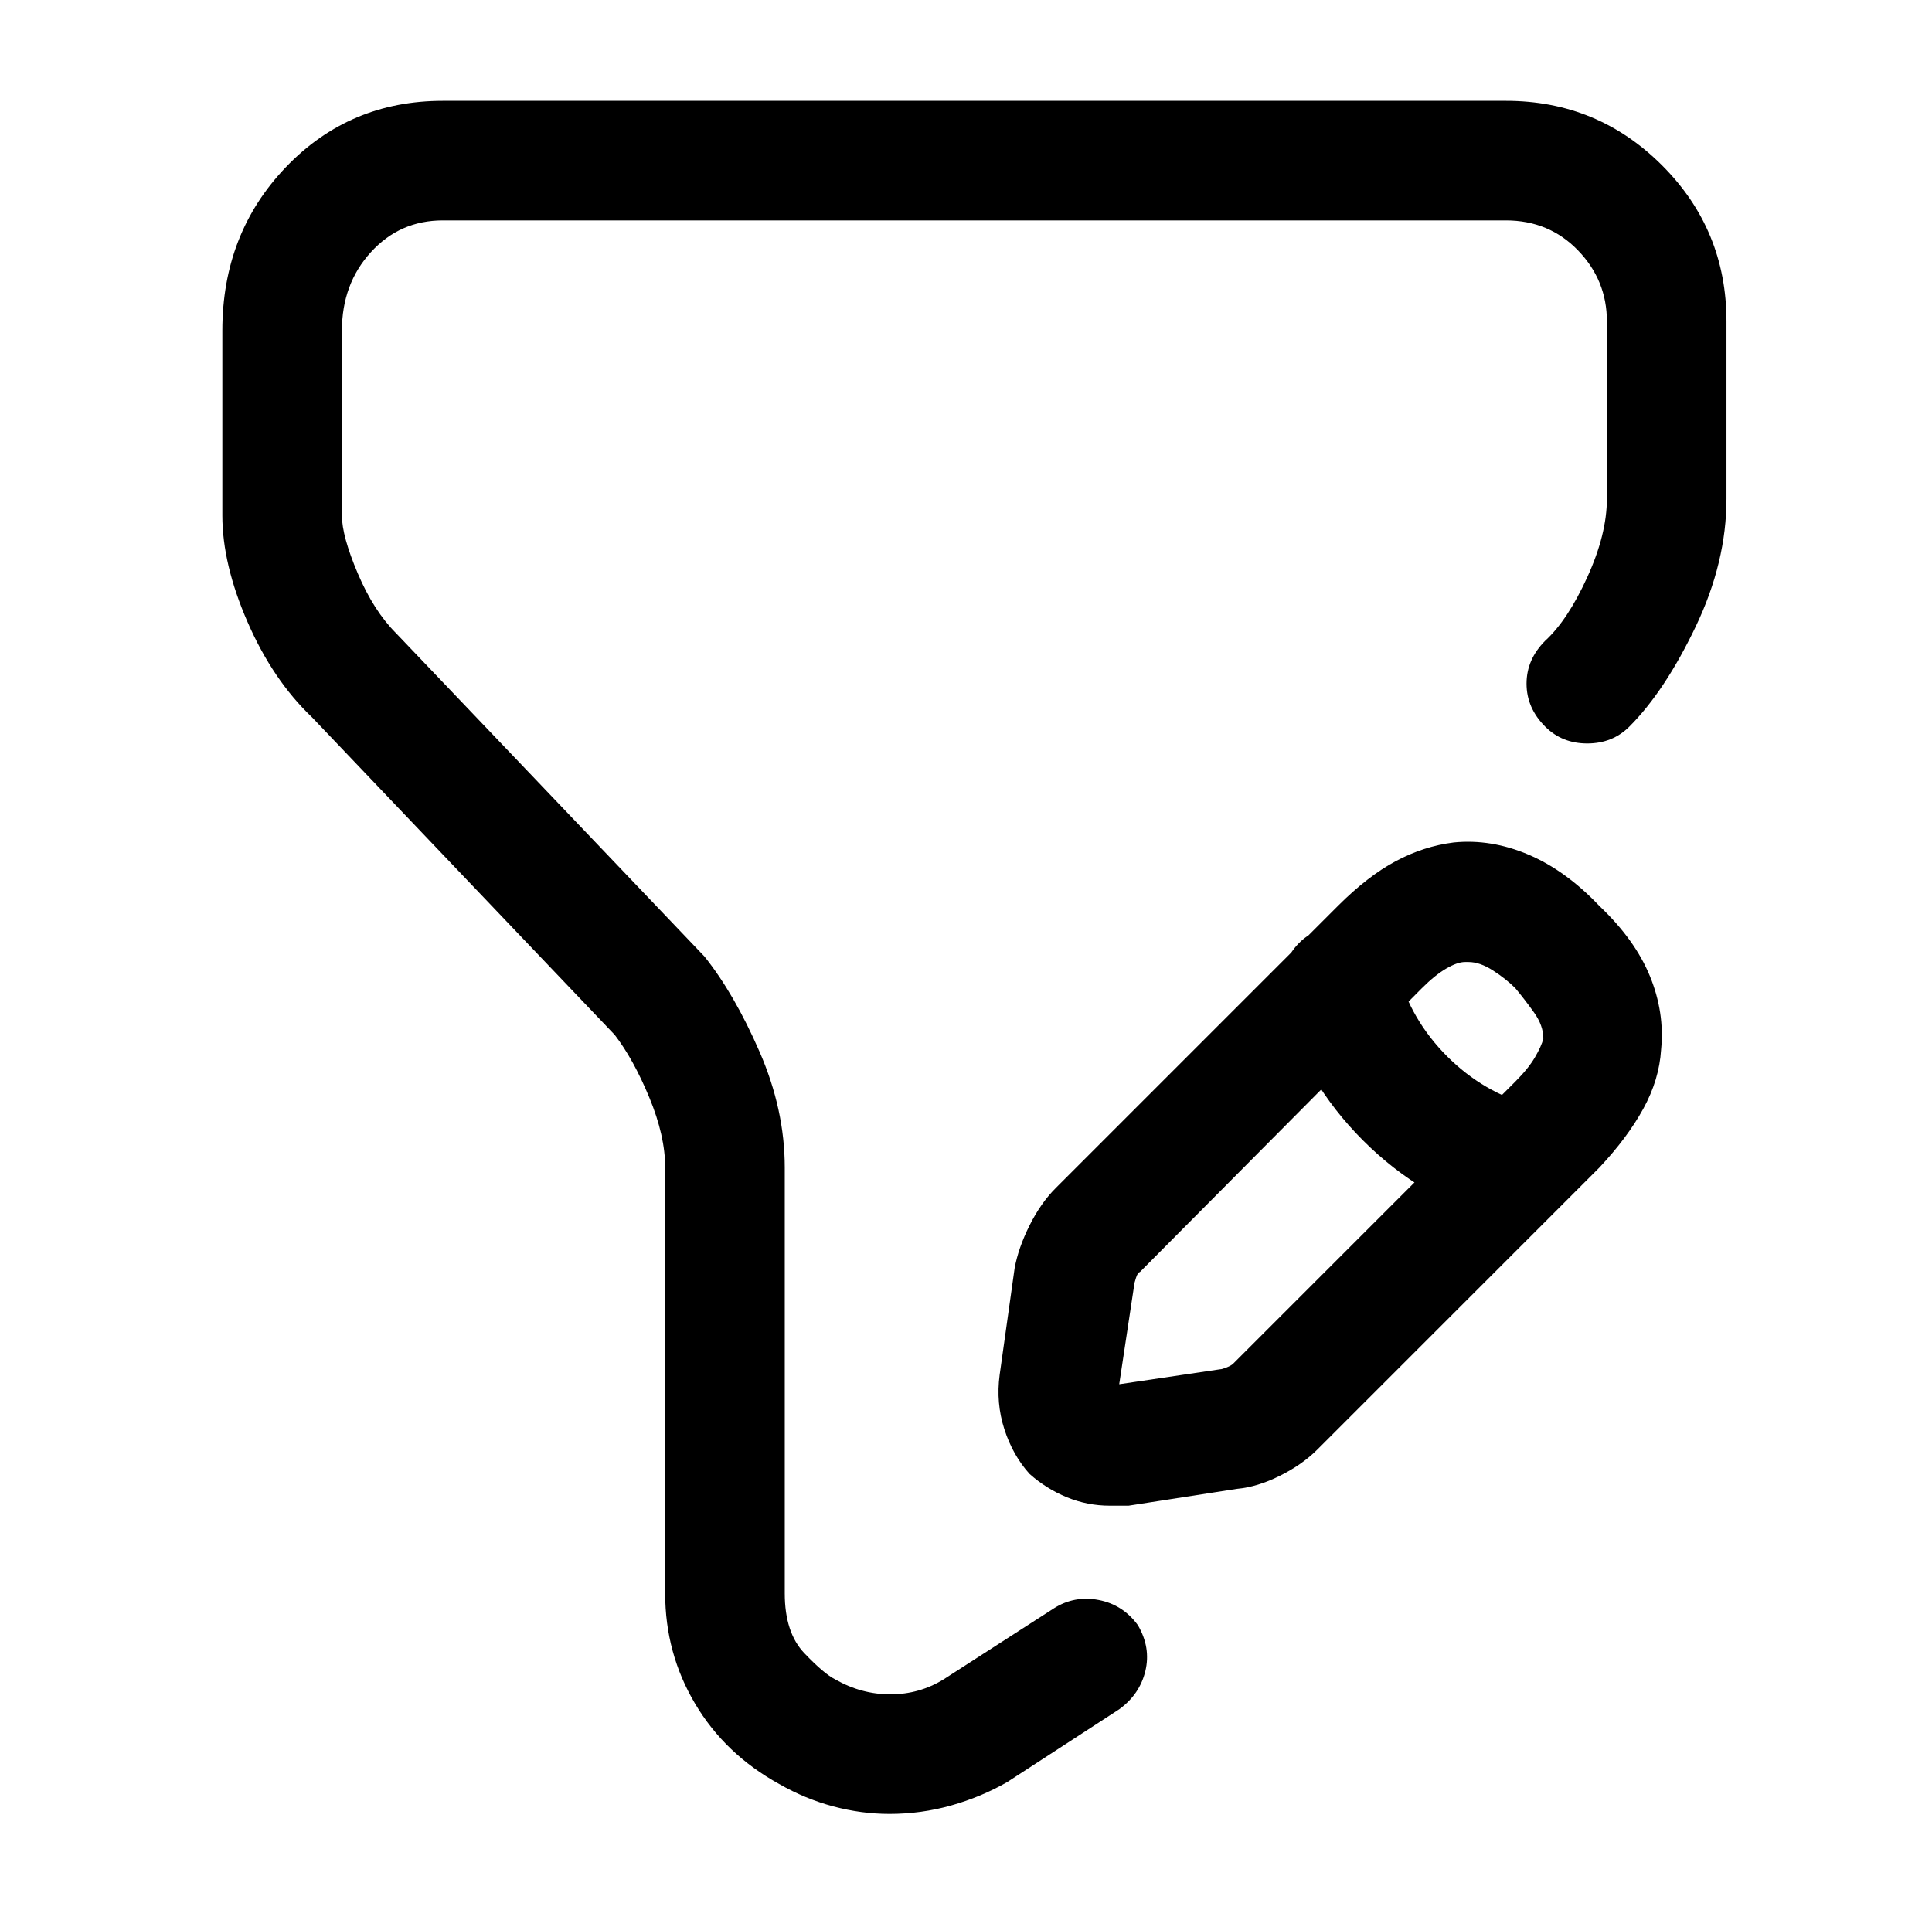
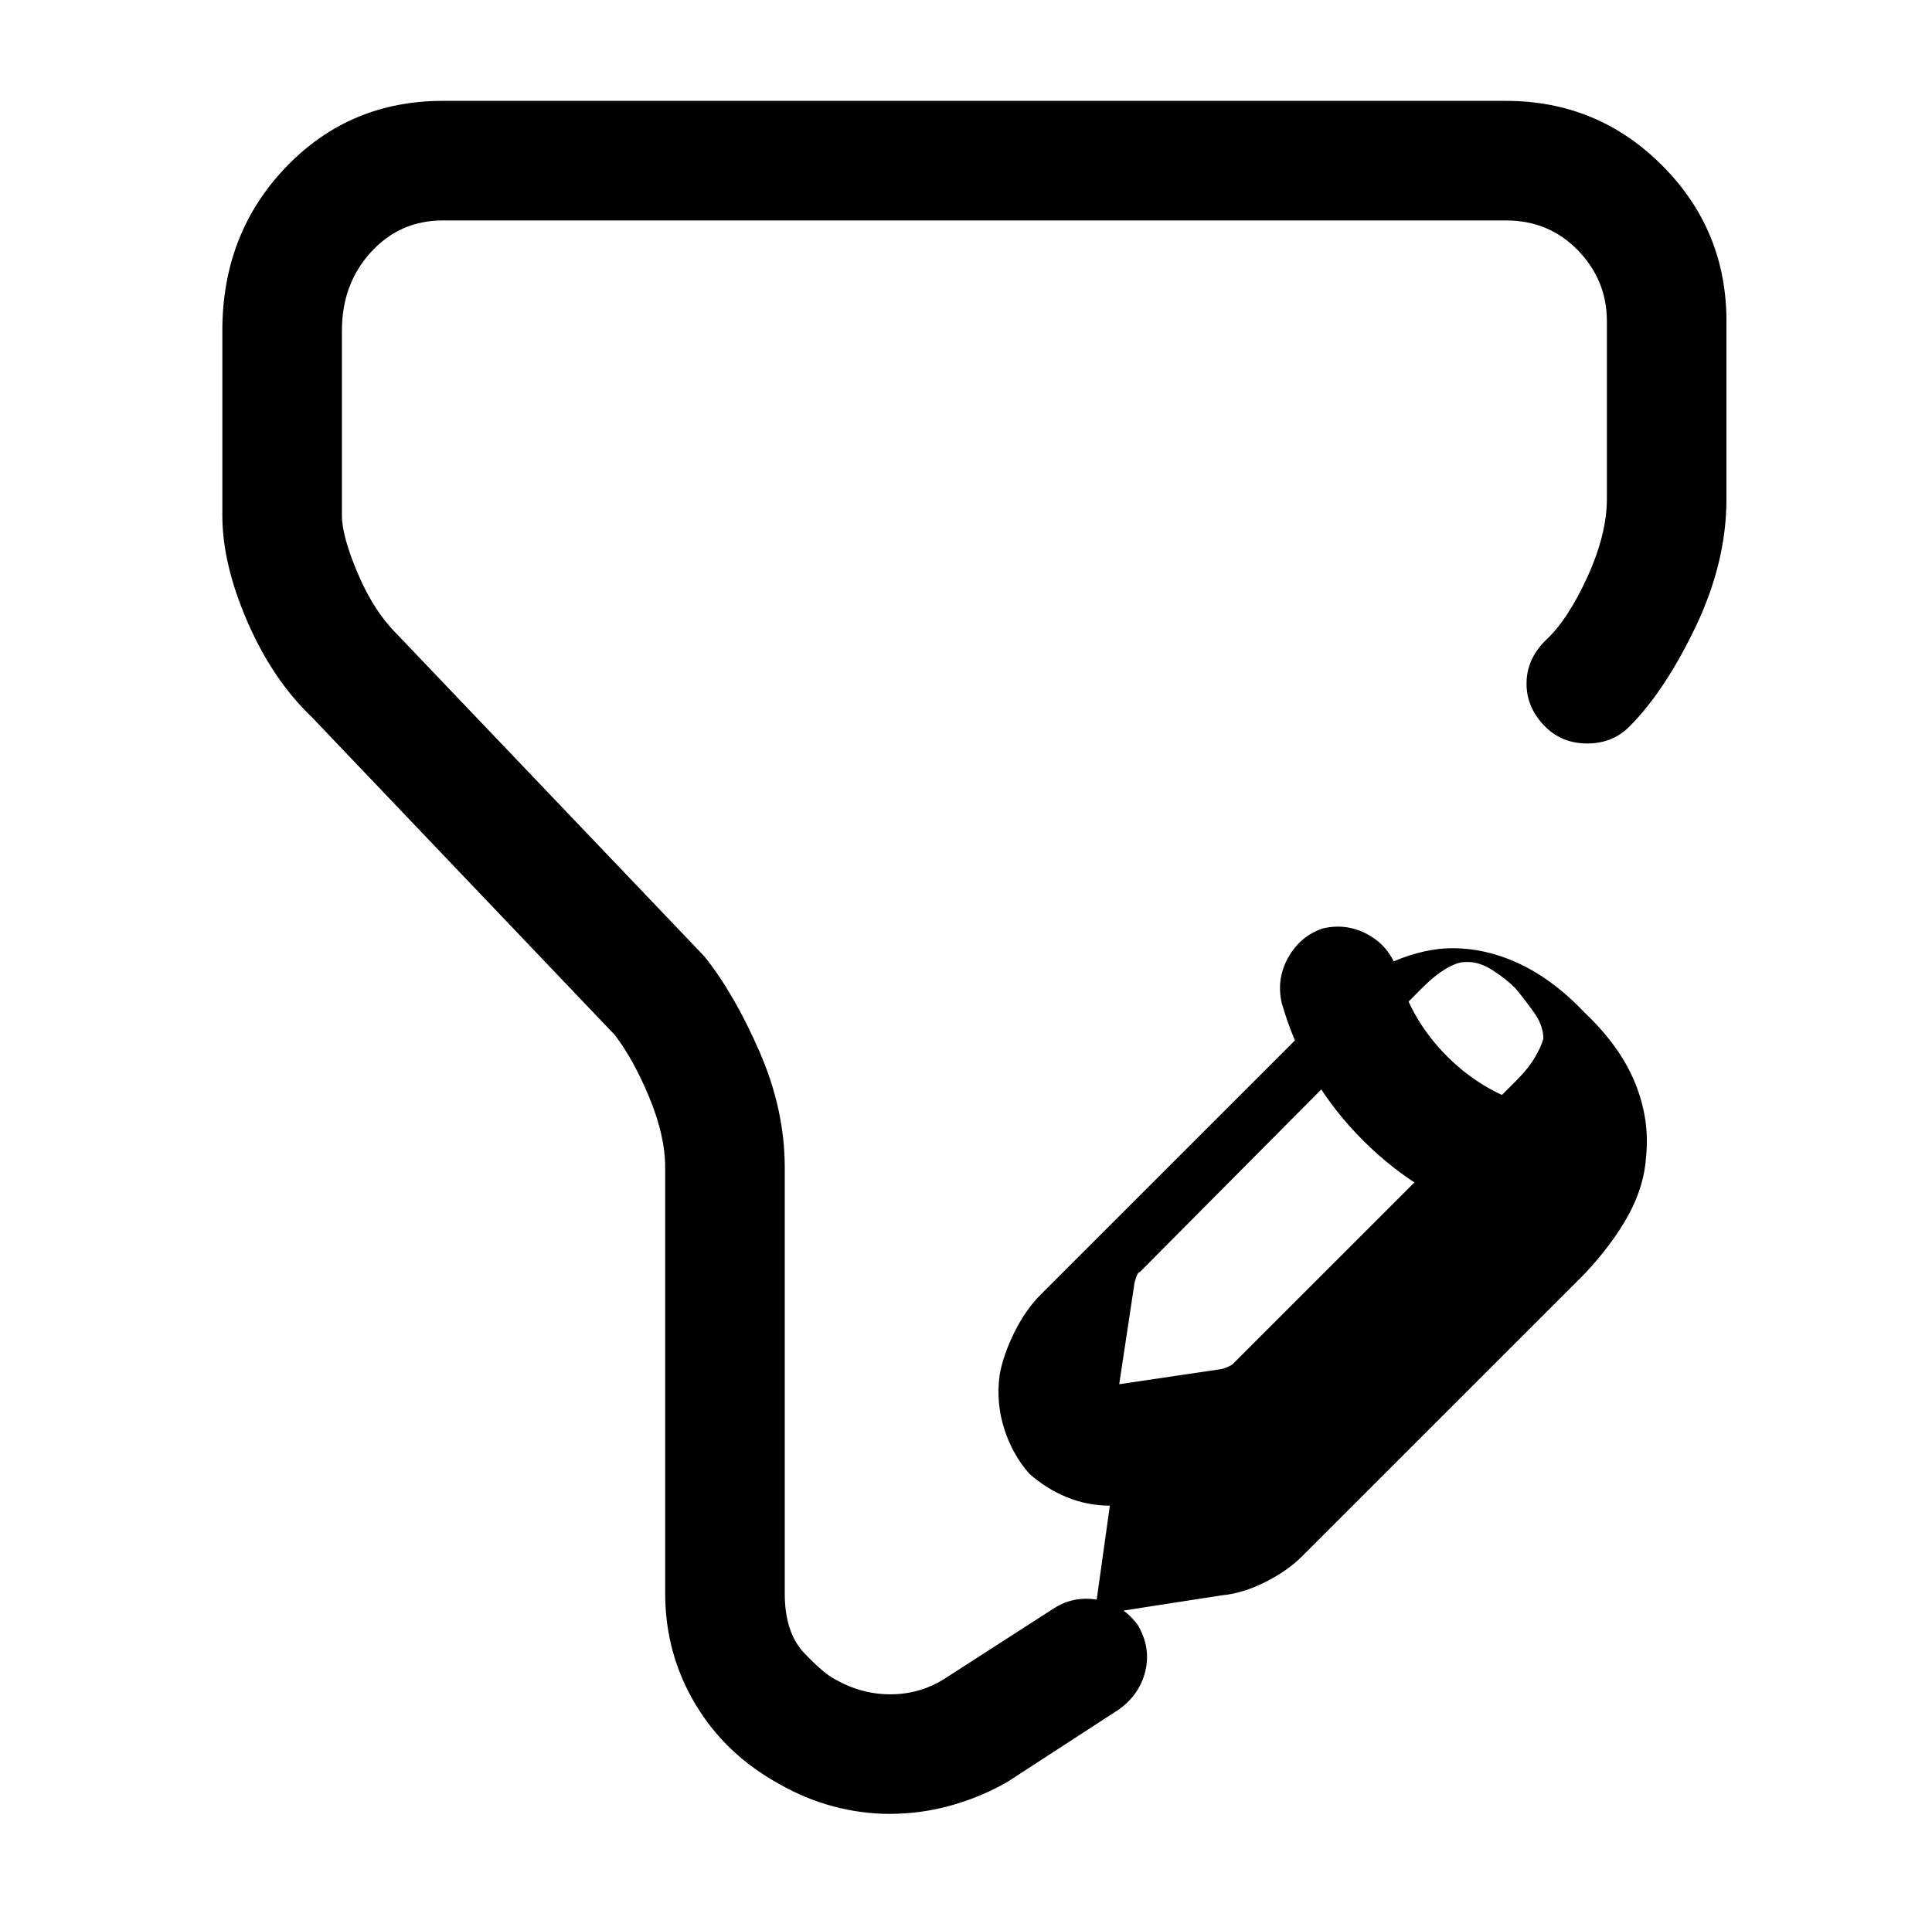
<svg xmlns="http://www.w3.org/2000/svg" version="1.1" viewBox="-10 0 1034 1024">
-   <path fill="currentColor" d="M466 971q-15 0 -30 -4t-29 -12q-29 -16 -45 -43t-16 -59v-228q0 -17 -8.5 -37.5t-18.5 -33.5l-162 -170q-21 -20 -34.5 -51t-13.5 -57v-99q0 -52 34 -87.5t84 -35.5h569q49 0 83.5 34.5t34.5 83.5v95q0 34 -16.5 68.5t-35.5 53.5q-9 9 -22.5 9t-22.5 -9q-10 -10 -10 -23 t10 -23q12 -11 22.5 -34t10.5 -42v-95q0 -22 -15.5 -38t-38.5 -16h-569q-23 0 -38.5 17t-15.5 42v99q0 11 8.5 31t20.5 32l165 173q16 20 29.5 51t13.5 62v228q0 21 10.5 32t16.5 14q14 8 29.5 8t28.5 -8l59 -38q11 -7 24 -4.5t21 13.5q7 12 4 24.5t-14 20.5l-60 39 q-14 8 -30 12.5t-33 4.5v0zM584 806q-12 0 -23 -4.5t-20 -12.5q-9 -10 -13.5 -24t-2.5 -29l8 -57q2 -11 8 -23t14 -20l151 -151q16 -16 31 -24t31 -10q20 -2 40 6.5t38 27.5q19 18 27 37.5t6 39.5q-1 16 -9.5 31.5t-23.5 31.5l-151 151q-8 8 -20 14t-23 7l-58 9h-5h-5v0z M776 515h-1h-1q-4 0 -10 3.5t-13 10.5l-151 152q-1 0 -2 3t-1 4l-8 53l54 -8q1 0 3.5 -1t3.5 -2l151 -151q7 -7 10.5 -13t4.5 -10q0 -7 -5 -14t-10 -13q-5 -5 -12 -9.5t-13 -4.5v0zM802 655h-5t-4 -1q-42 -12 -73.5 -43.5t-43.5 -73.5q-3 -13 3.5 -24.5t18.5 -15.5 q13 -3 24.5 3.5t15.5 19.5q7 26 26.5 45.5t45.5 26.5q13 4 19.5 15.5t2.5 24.5q-2 11 -11 17t-19 6v0z" />
+   <path fill="currentColor" d="M466 971q-15 0 -30 -4t-29 -12q-29 -16 -45 -43t-16 -59v-228q0 -17 -8.5 -37.5t-18.5 -33.5l-162 -170q-21 -20 -34.5 -51t-13.5 -57v-99q0 -52 34 -87.5t84 -35.5h569q49 0 83.5 34.5t34.5 83.5v95q0 34 -16.5 68.5t-35.5 53.5q-9 9 -22.5 9t-22.5 -9q-10 -10 -10 -23 t10 -23q12 -11 22.5 -34t10.5 -42v-95q0 -22 -15.5 -38t-38.5 -16h-569q-23 0 -38.5 17t-15.5 42v99q0 11 8.5 31t20.5 32l165 173q16 20 29.5 51t13.5 62v228q0 21 10.5 32t16.5 14q14 8 29.5 8t28.5 -8l59 -38q11 -7 24 -4.5t21 13.5q7 12 4 24.5t-14 20.5l-60 39 q-14 8 -30 12.5t-33 4.5v0zM584 806q-12 0 -23 -4.5t-20 -12.5q-9 -10 -13.5 -24t-2.5 -29q2 -11 8 -23t14 -20l151 -151q16 -16 31 -24t31 -10q20 -2 40 6.5t38 27.5q19 18 27 37.5t6 39.5q-1 16 -9.5 31.5t-23.5 31.5l-151 151q-8 8 -20 14t-23 7l-58 9h-5h-5v0z M776 515h-1h-1q-4 0 -10 3.5t-13 10.5l-151 152q-1 0 -2 3t-1 4l-8 53l54 -8q1 0 3.5 -1t3.5 -2l151 -151q7 -7 10.5 -13t4.5 -10q0 -7 -5 -14t-10 -13q-5 -5 -12 -9.5t-13 -4.5v0zM802 655h-5t-4 -1q-42 -12 -73.5 -43.5t-43.5 -73.5q-3 -13 3.5 -24.5t18.5 -15.5 q13 -3 24.5 3.5t15.5 19.5q7 26 26.5 45.5t45.5 26.5q13 4 19.5 15.5t2.5 24.5q-2 11 -11 17t-19 6v0z" />
</svg>